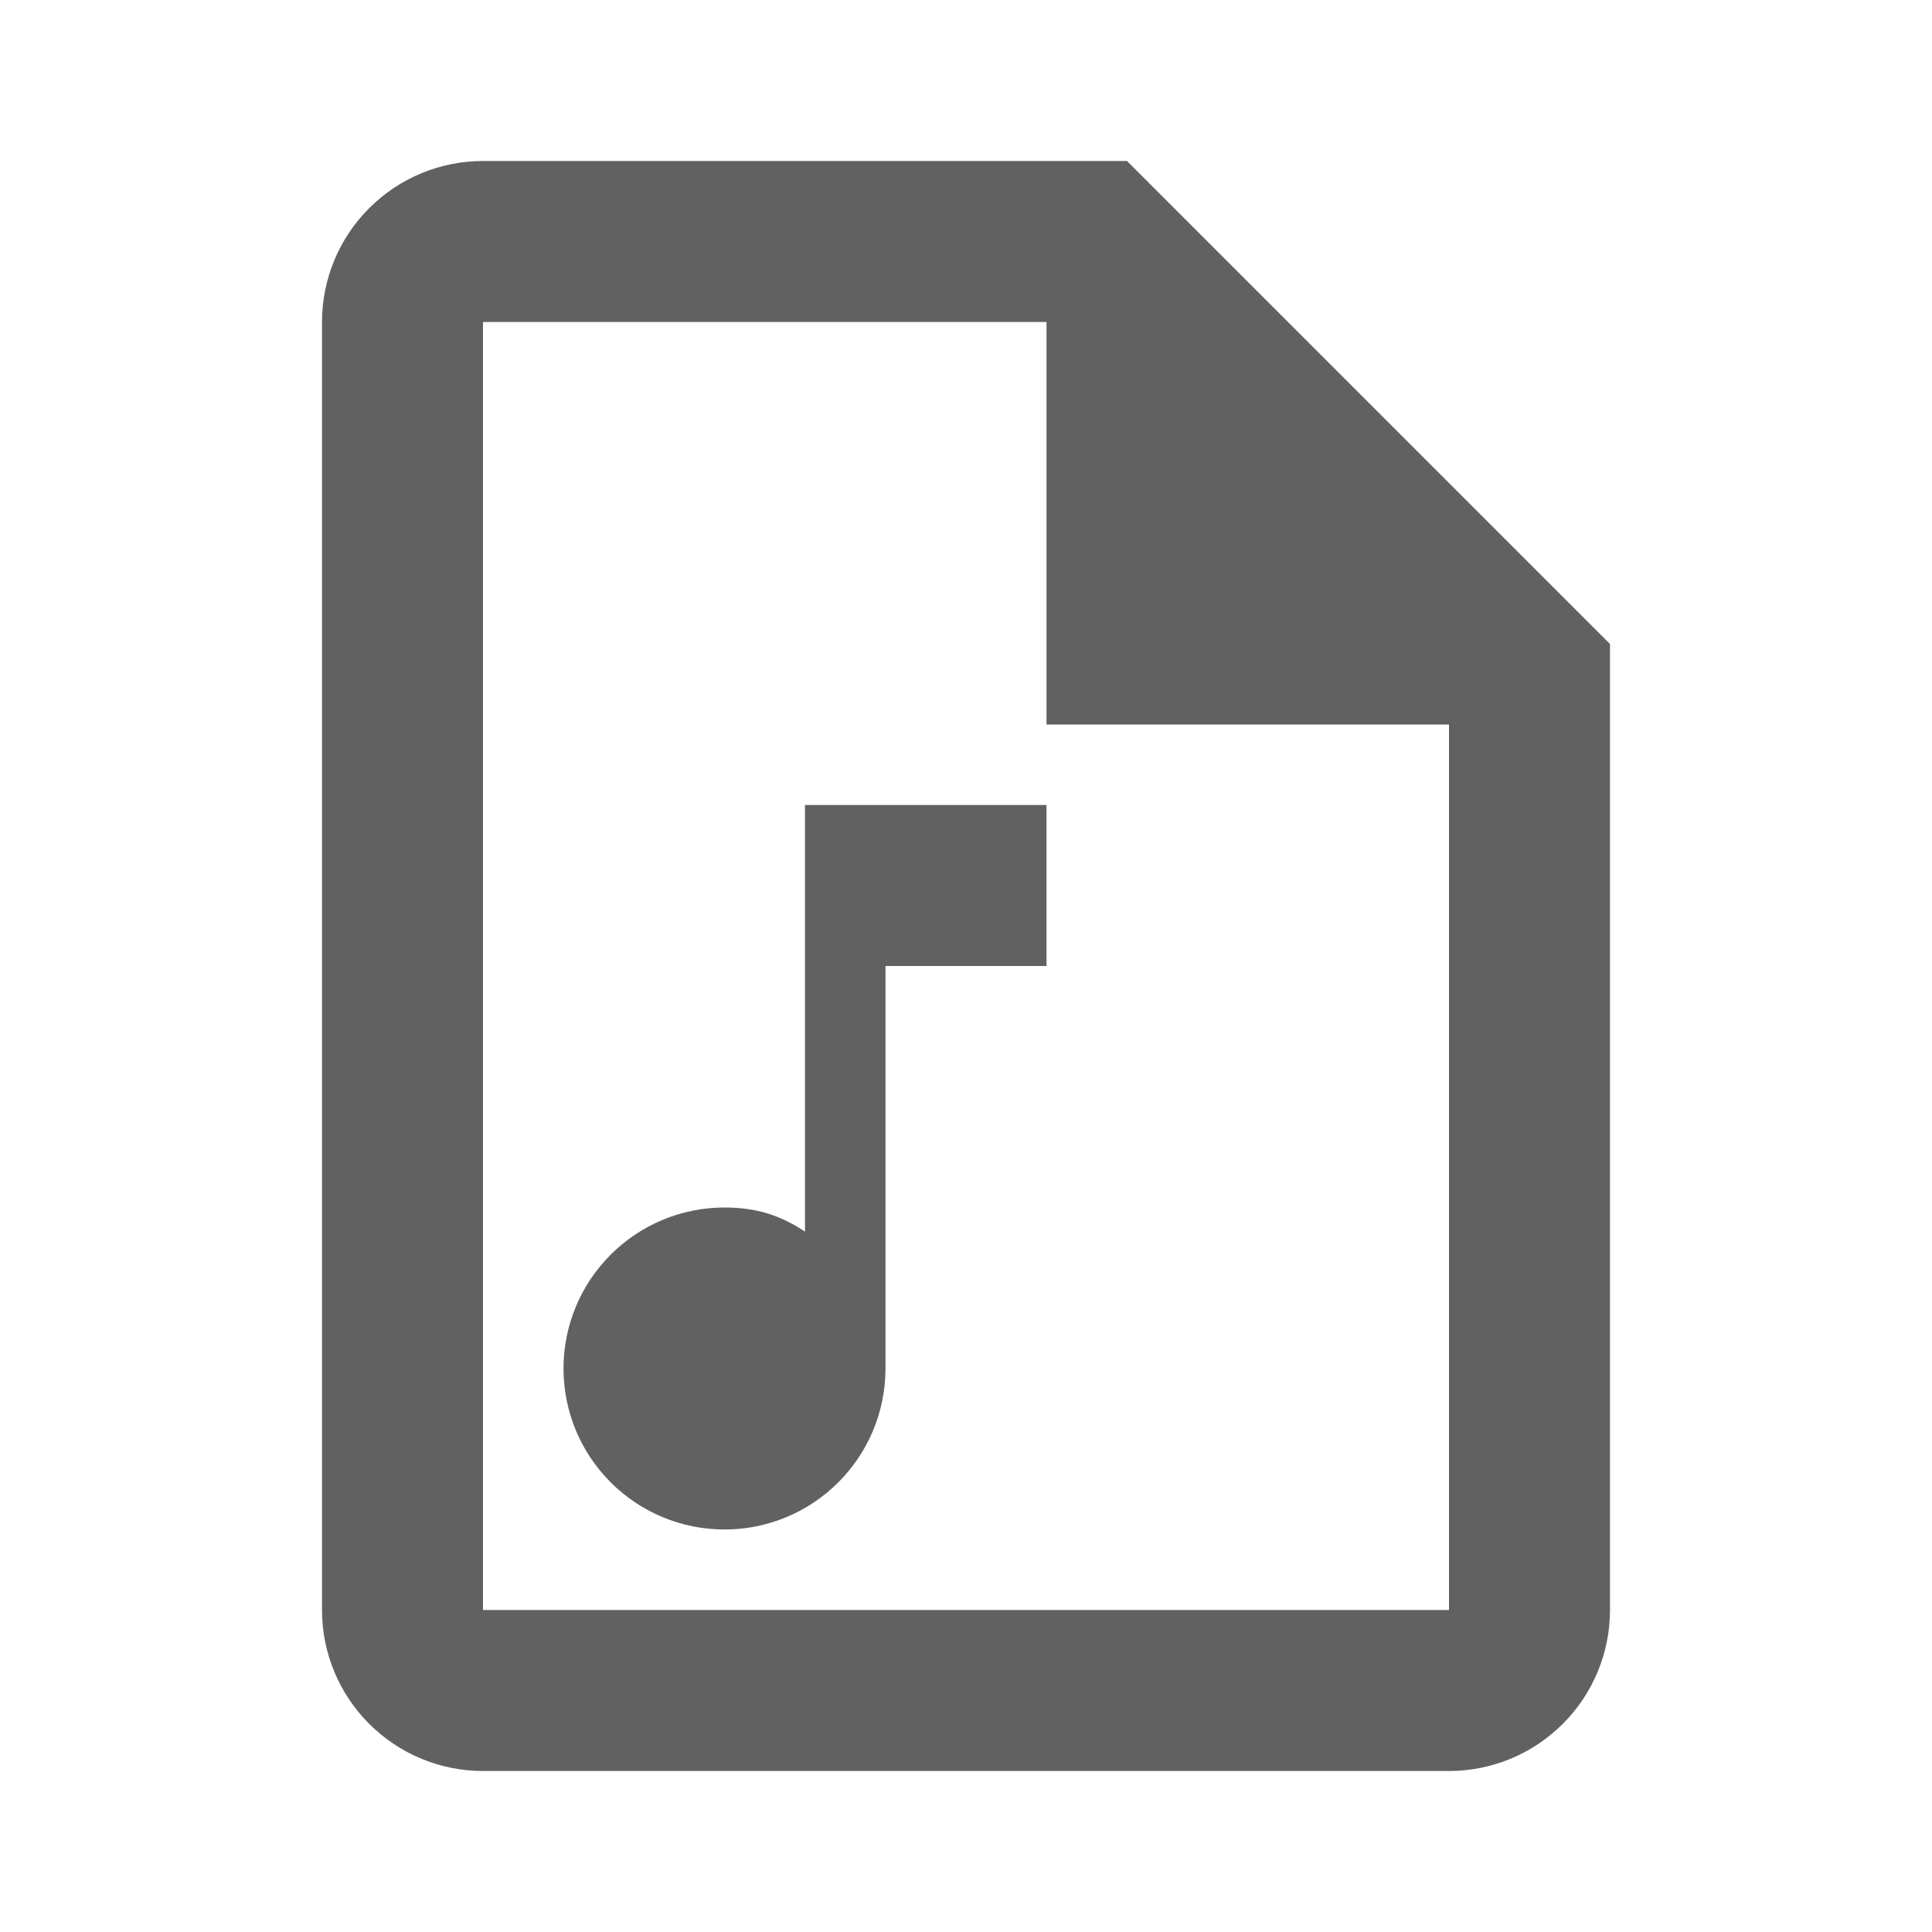
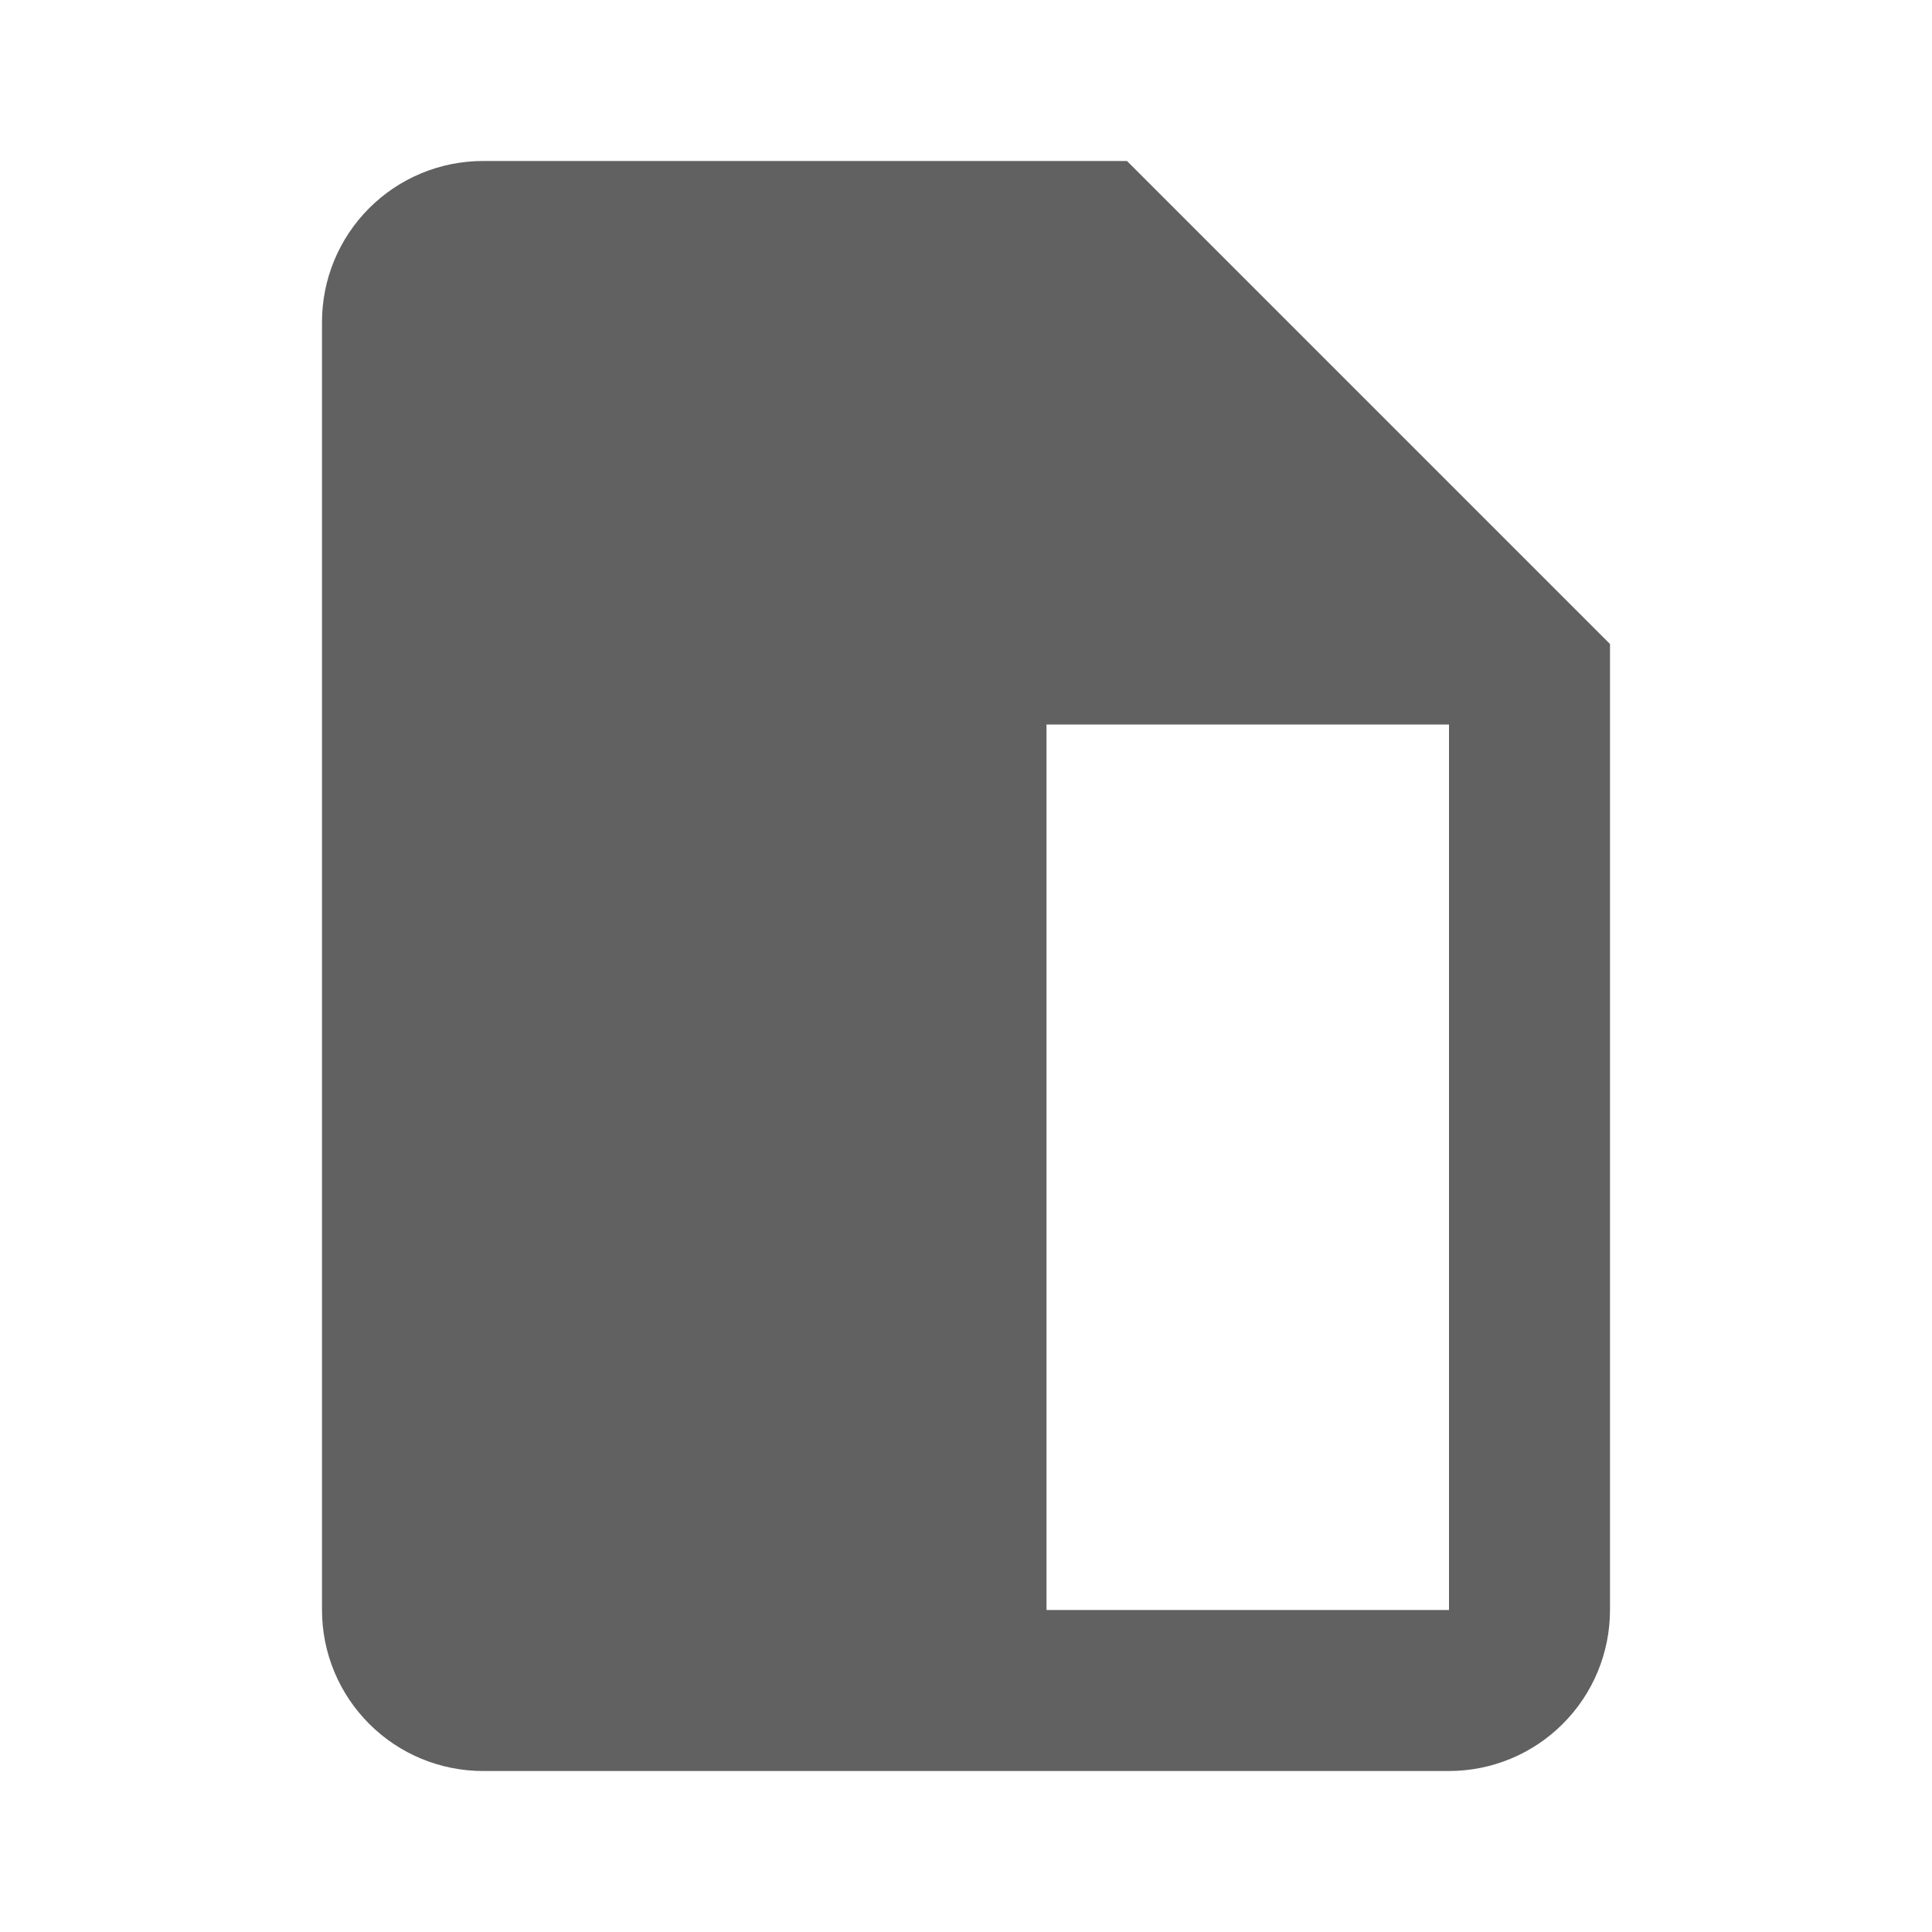
<svg xmlns="http://www.w3.org/2000/svg" width="48" height="48" viewBox="0 0 48 48" fill="none">
-   <path d="M28 4L40 16V40C40 41.061 39.579 42.078 38.828 42.828C38.078 43.579 37.061 44 36 44H12C10.939 44 9.922 43.579 9.172 42.828C8.421 42.078 8 41.061 8 40V8C8 6.939 8.421 5.922 9.172 5.172C9.922 4.421 10.939 4 12 4H28ZM36 40V18H26V8H12V40H36ZM26 20V24H22V34C22 35.061 21.579 36.078 20.828 36.828C20.078 37.579 19.061 38 18 38C16.939 38 15.922 37.579 15.172 36.828C14.421 36.078 14 35.061 14 34C14 32.939 14.421 31.922 15.172 31.172C15.922 30.421 16.939 30 18 30C18.8 30 19.4 30.2 20 30.6V20H26Z" fill="#616161" />
+   <path d="M28 4L40 16V40C40 41.061 39.579 42.078 38.828 42.828C38.078 43.579 37.061 44 36 44H12C10.939 44 9.922 43.579 9.172 42.828C8.421 42.078 8 41.061 8 40V8C8 6.939 8.421 5.922 9.172 5.172C9.922 4.421 10.939 4 12 4H28ZM36 40V18H26V8V40H36ZM26 20V24H22V34C22 35.061 21.579 36.078 20.828 36.828C20.078 37.579 19.061 38 18 38C16.939 38 15.922 37.579 15.172 36.828C14.421 36.078 14 35.061 14 34C14 32.939 14.421 31.922 15.172 31.172C15.922 30.421 16.939 30 18 30C18.8 30 19.4 30.2 20 30.6V20H26Z" fill="#616161" />
</svg>